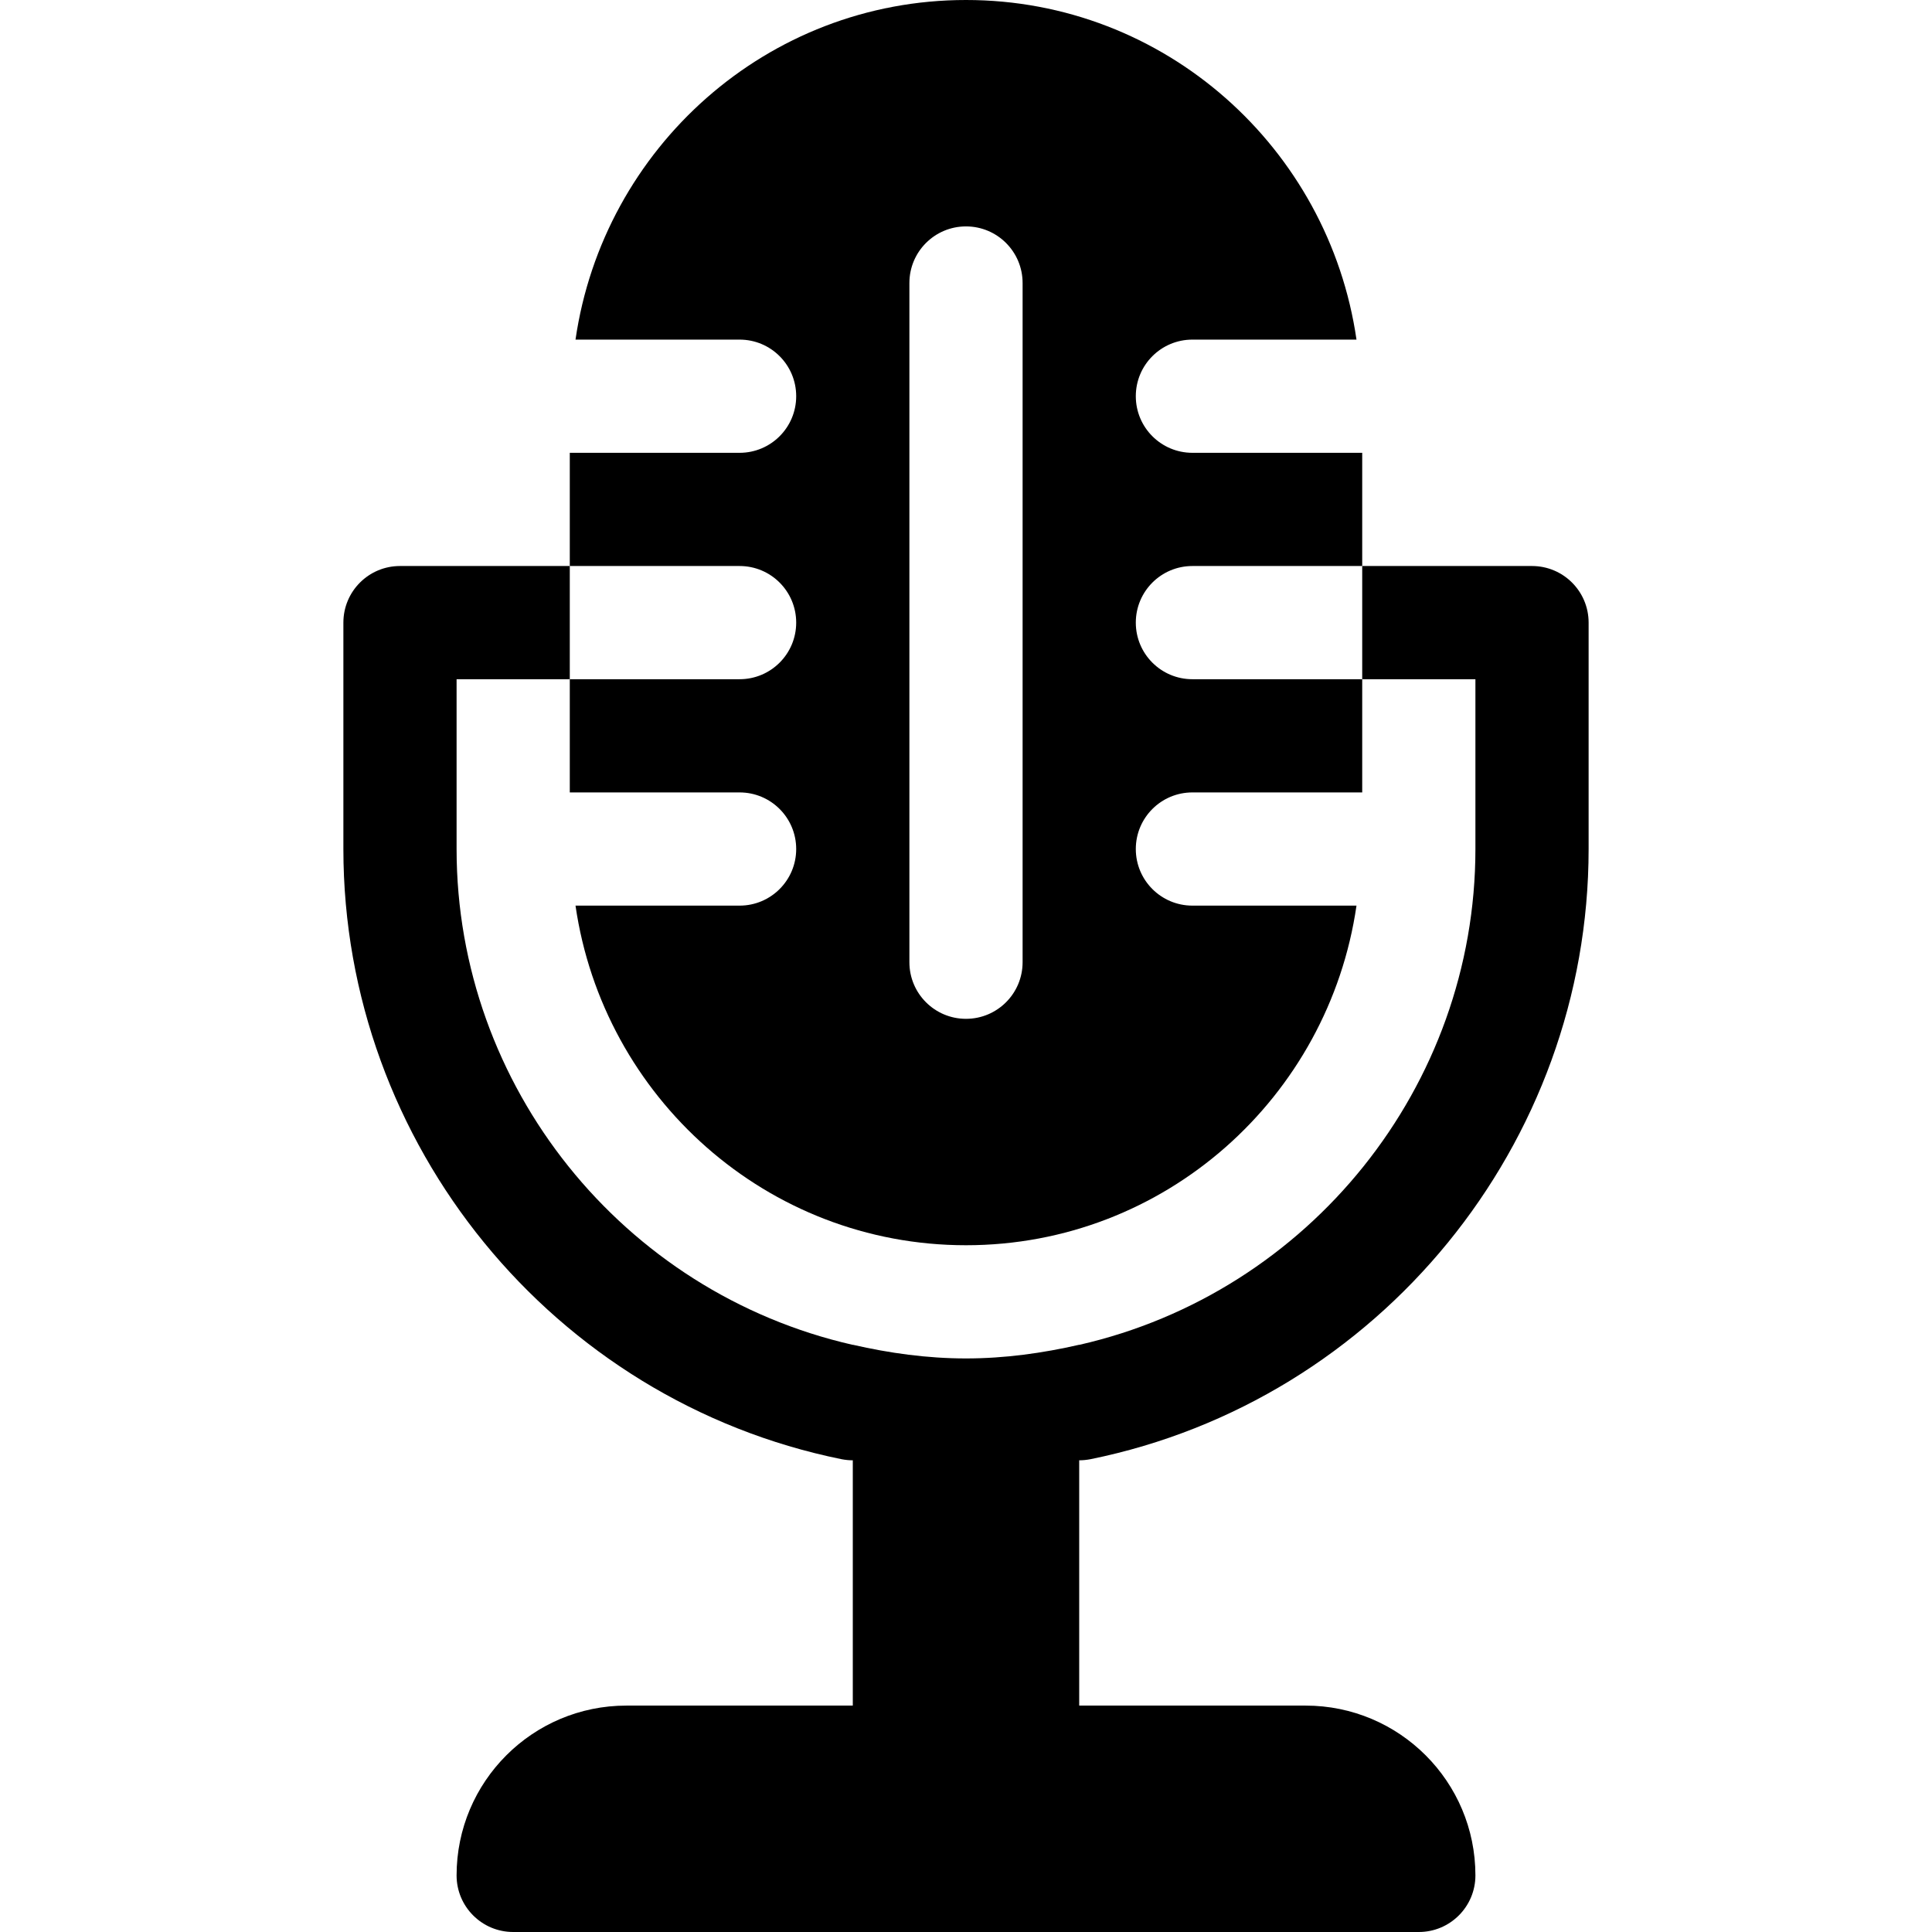
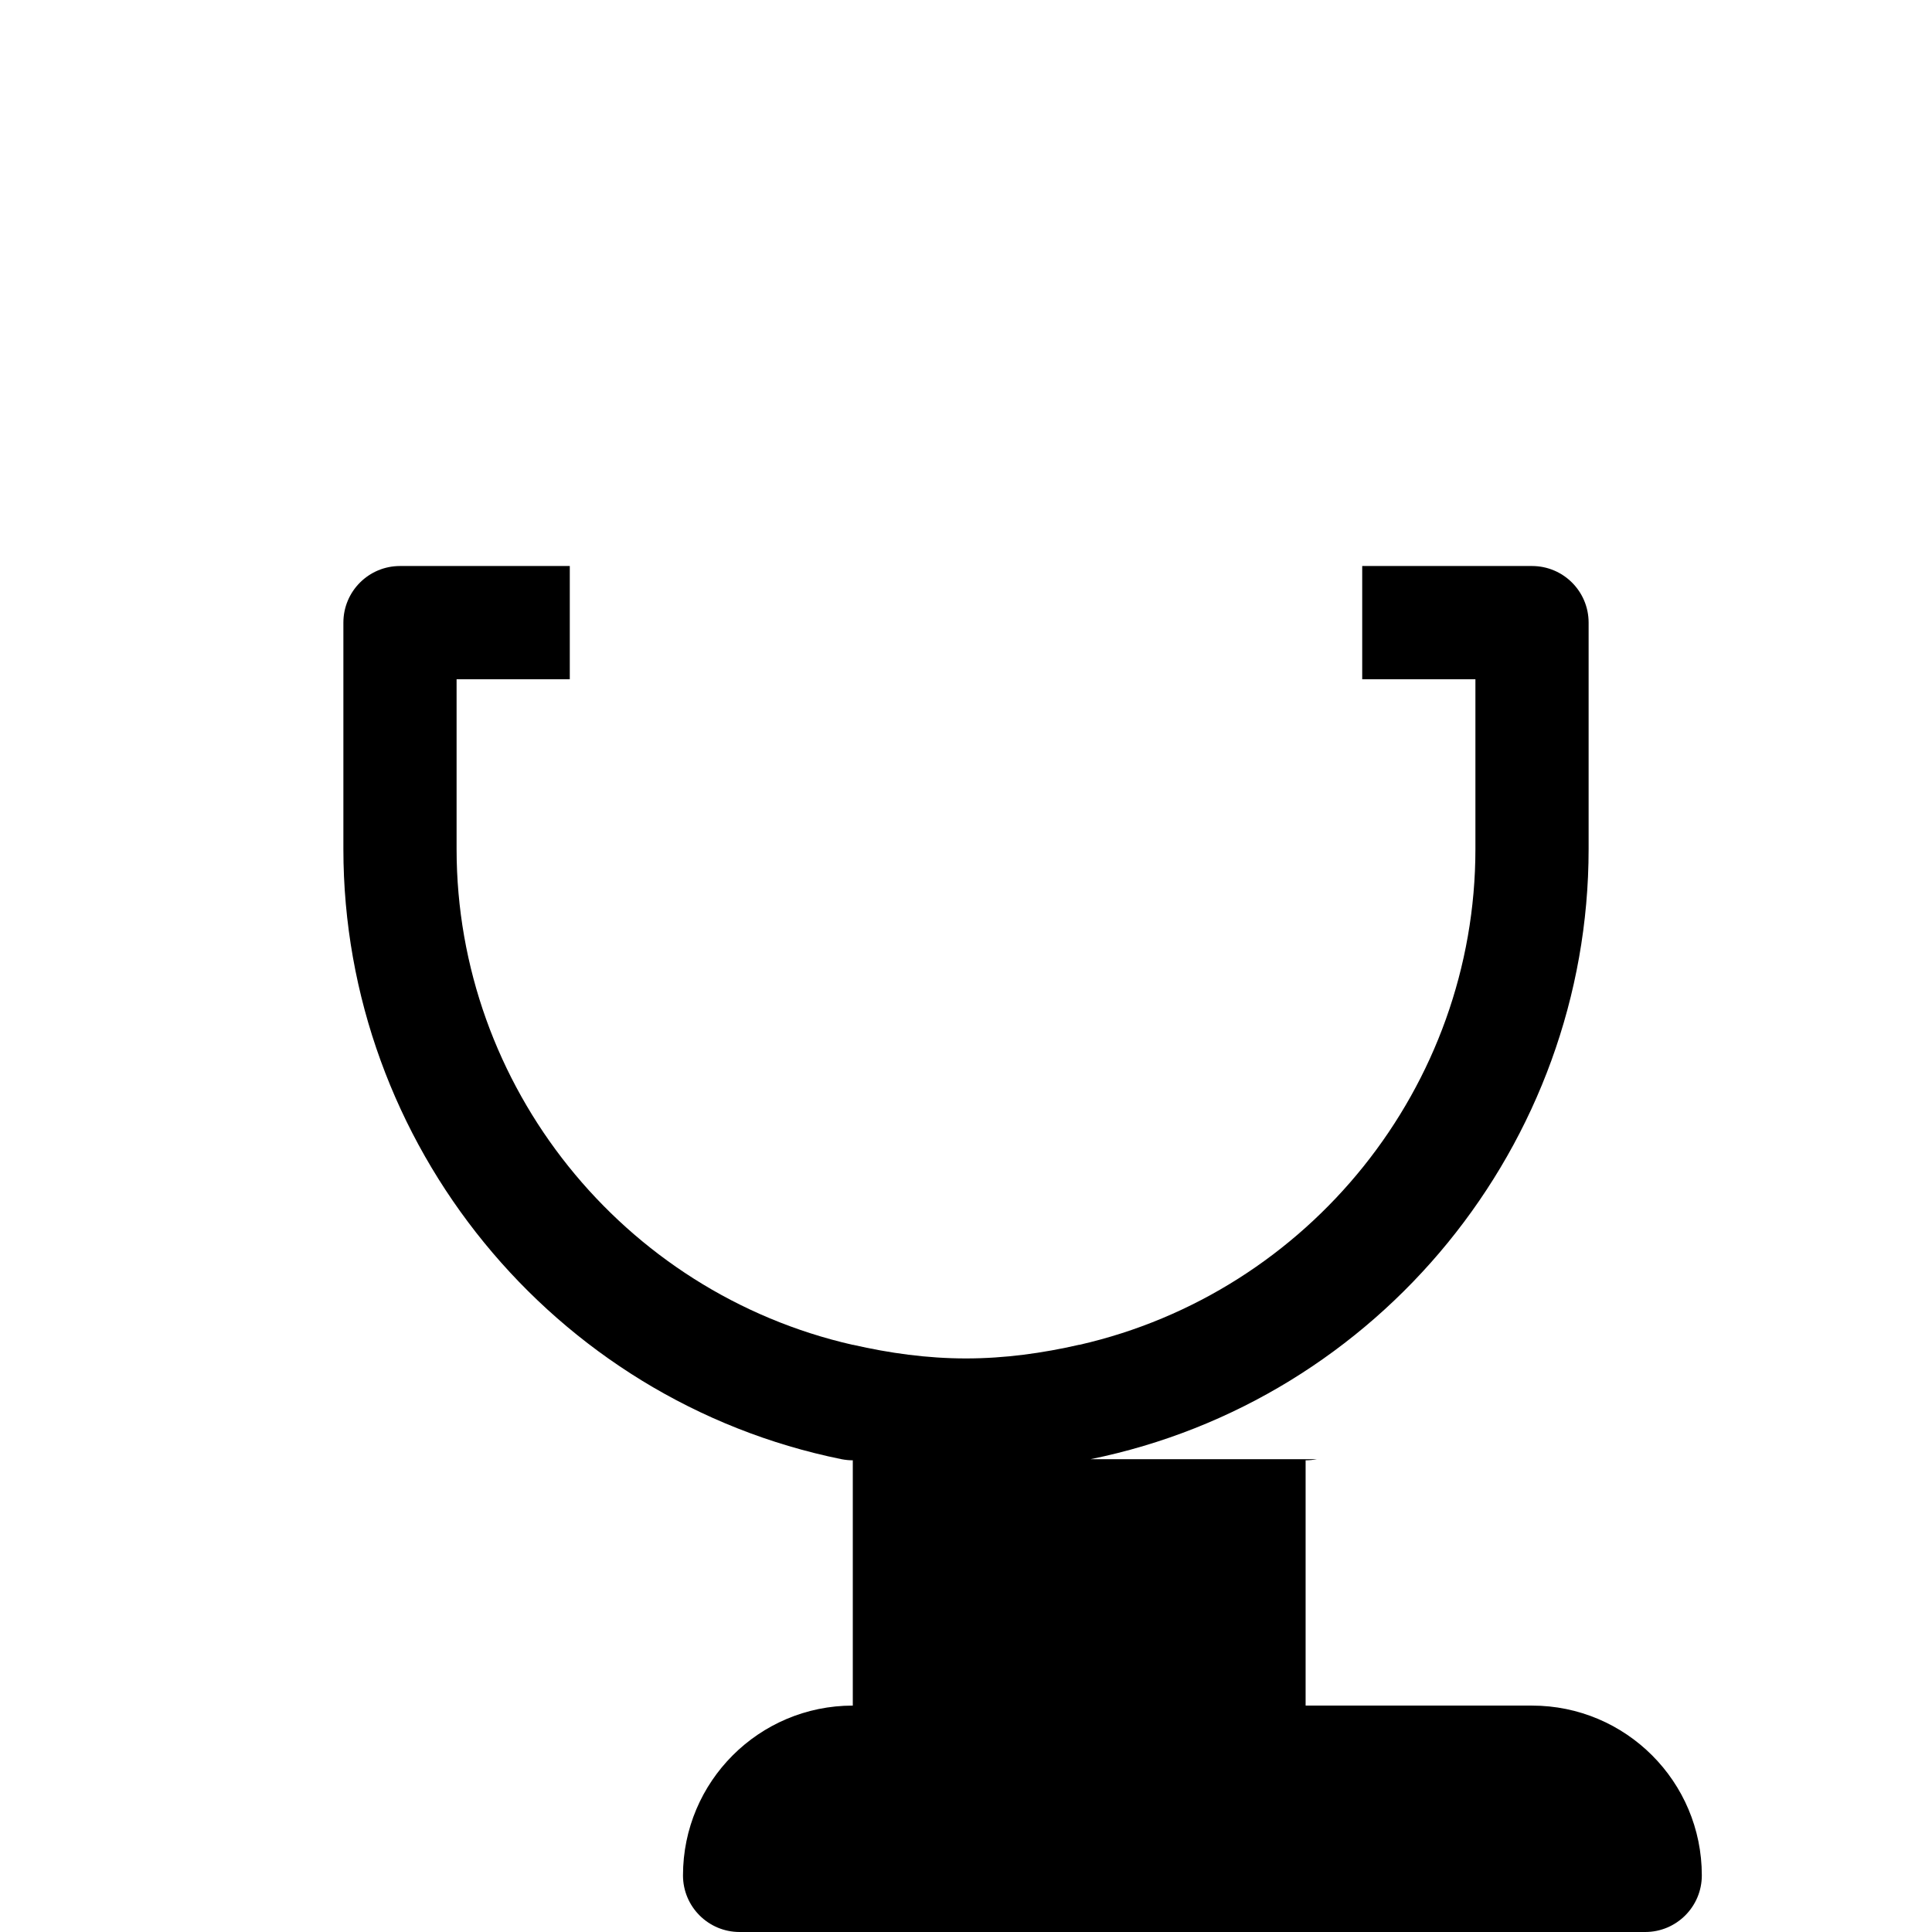
<svg xmlns="http://www.w3.org/2000/svg" height="512pt" viewBox="-91 0 512 512" width="512pt">
-   <path d="m197.988 386.703c76.492-15.543 132.012-83.539 132.012-161.703v-60c0-8.289-6.711-15-15-15h-45v30h30v45c0 62.898-44.023 117.527-105 131.402v-.027c-9.684 2.215-19.656 3.625-30 3.625s-20.316-1.41-30-3.625v.027c-60.977-13.875-105-68.504-105-131.402v-45h30v-30h-45c-8.289 0-15 6.711-15 15v60c0 78.164 55.52 146.16 132.012 161.703 1.004.191 2.012.293 2.988.293v65.004h-60c-24.852 0-45 20.148-45 45 0 8.285 6.715 15 15 15h240c8.285 0 15-6.715 15-15 0-24.852-20.148-45-45-45h-60v-65.004c.977 0 1.984-.102 2.988-.293zm0 0" />
-   <path d="m120 165c0 8.289-6.711 15-15 15h-45v30h45c8.289 0 15 6.711 15 15s-6.711 15-15 15h-43.484c7.355 50.75 50.73 90 103.484 90s96.129-39.25 103.484-90h-43.484c-8.289 0-15-6.711-15-15s6.711-15 15-15h45v-30h-45c-8.289 0-15-6.711-15-15s6.711-15 15-15h45v-30h-45c-8.289 0-15-6.711-15-15s6.711-15 15-15h43.484c-7.355-50.75-50.73-90-103.484-90s-96.129 39.25-103.484 90h43.484c8.289 0 15 6.711 15 15s-6.711 15-15 15h-45v30h45c8.289 0 15 6.711 15 15zm30-90c0-8.289 6.711-15 15-15s15 6.711 15 15v180c0 8.289-6.711 15-15 15s-15-6.711-15-15zm0 0" />
+   <path d="m197.988 386.703c76.492-15.543 132.012-83.539 132.012-161.703v-60c0-8.289-6.711-15-15-15h-45v30h30v45c0 62.898-44.023 117.527-105 131.402v-.027c-9.684 2.215-19.656 3.625-30 3.625s-20.316-1.41-30-3.625v.027c-60.977-13.875-105-68.504-105-131.402v-45h30v-30h-45c-8.289 0-15 6.711-15 15v60c0 78.164 55.52 146.16 132.012 161.703 1.004.191 2.012.293 2.988.293v65.004c-24.852 0-45 20.148-45 45 0 8.285 6.715 15 15 15h240c8.285 0 15-6.715 15-15 0-24.852-20.148-45-45-45h-60v-65.004c.977 0 1.984-.102 2.988-.293zm0 0" />
</svg>